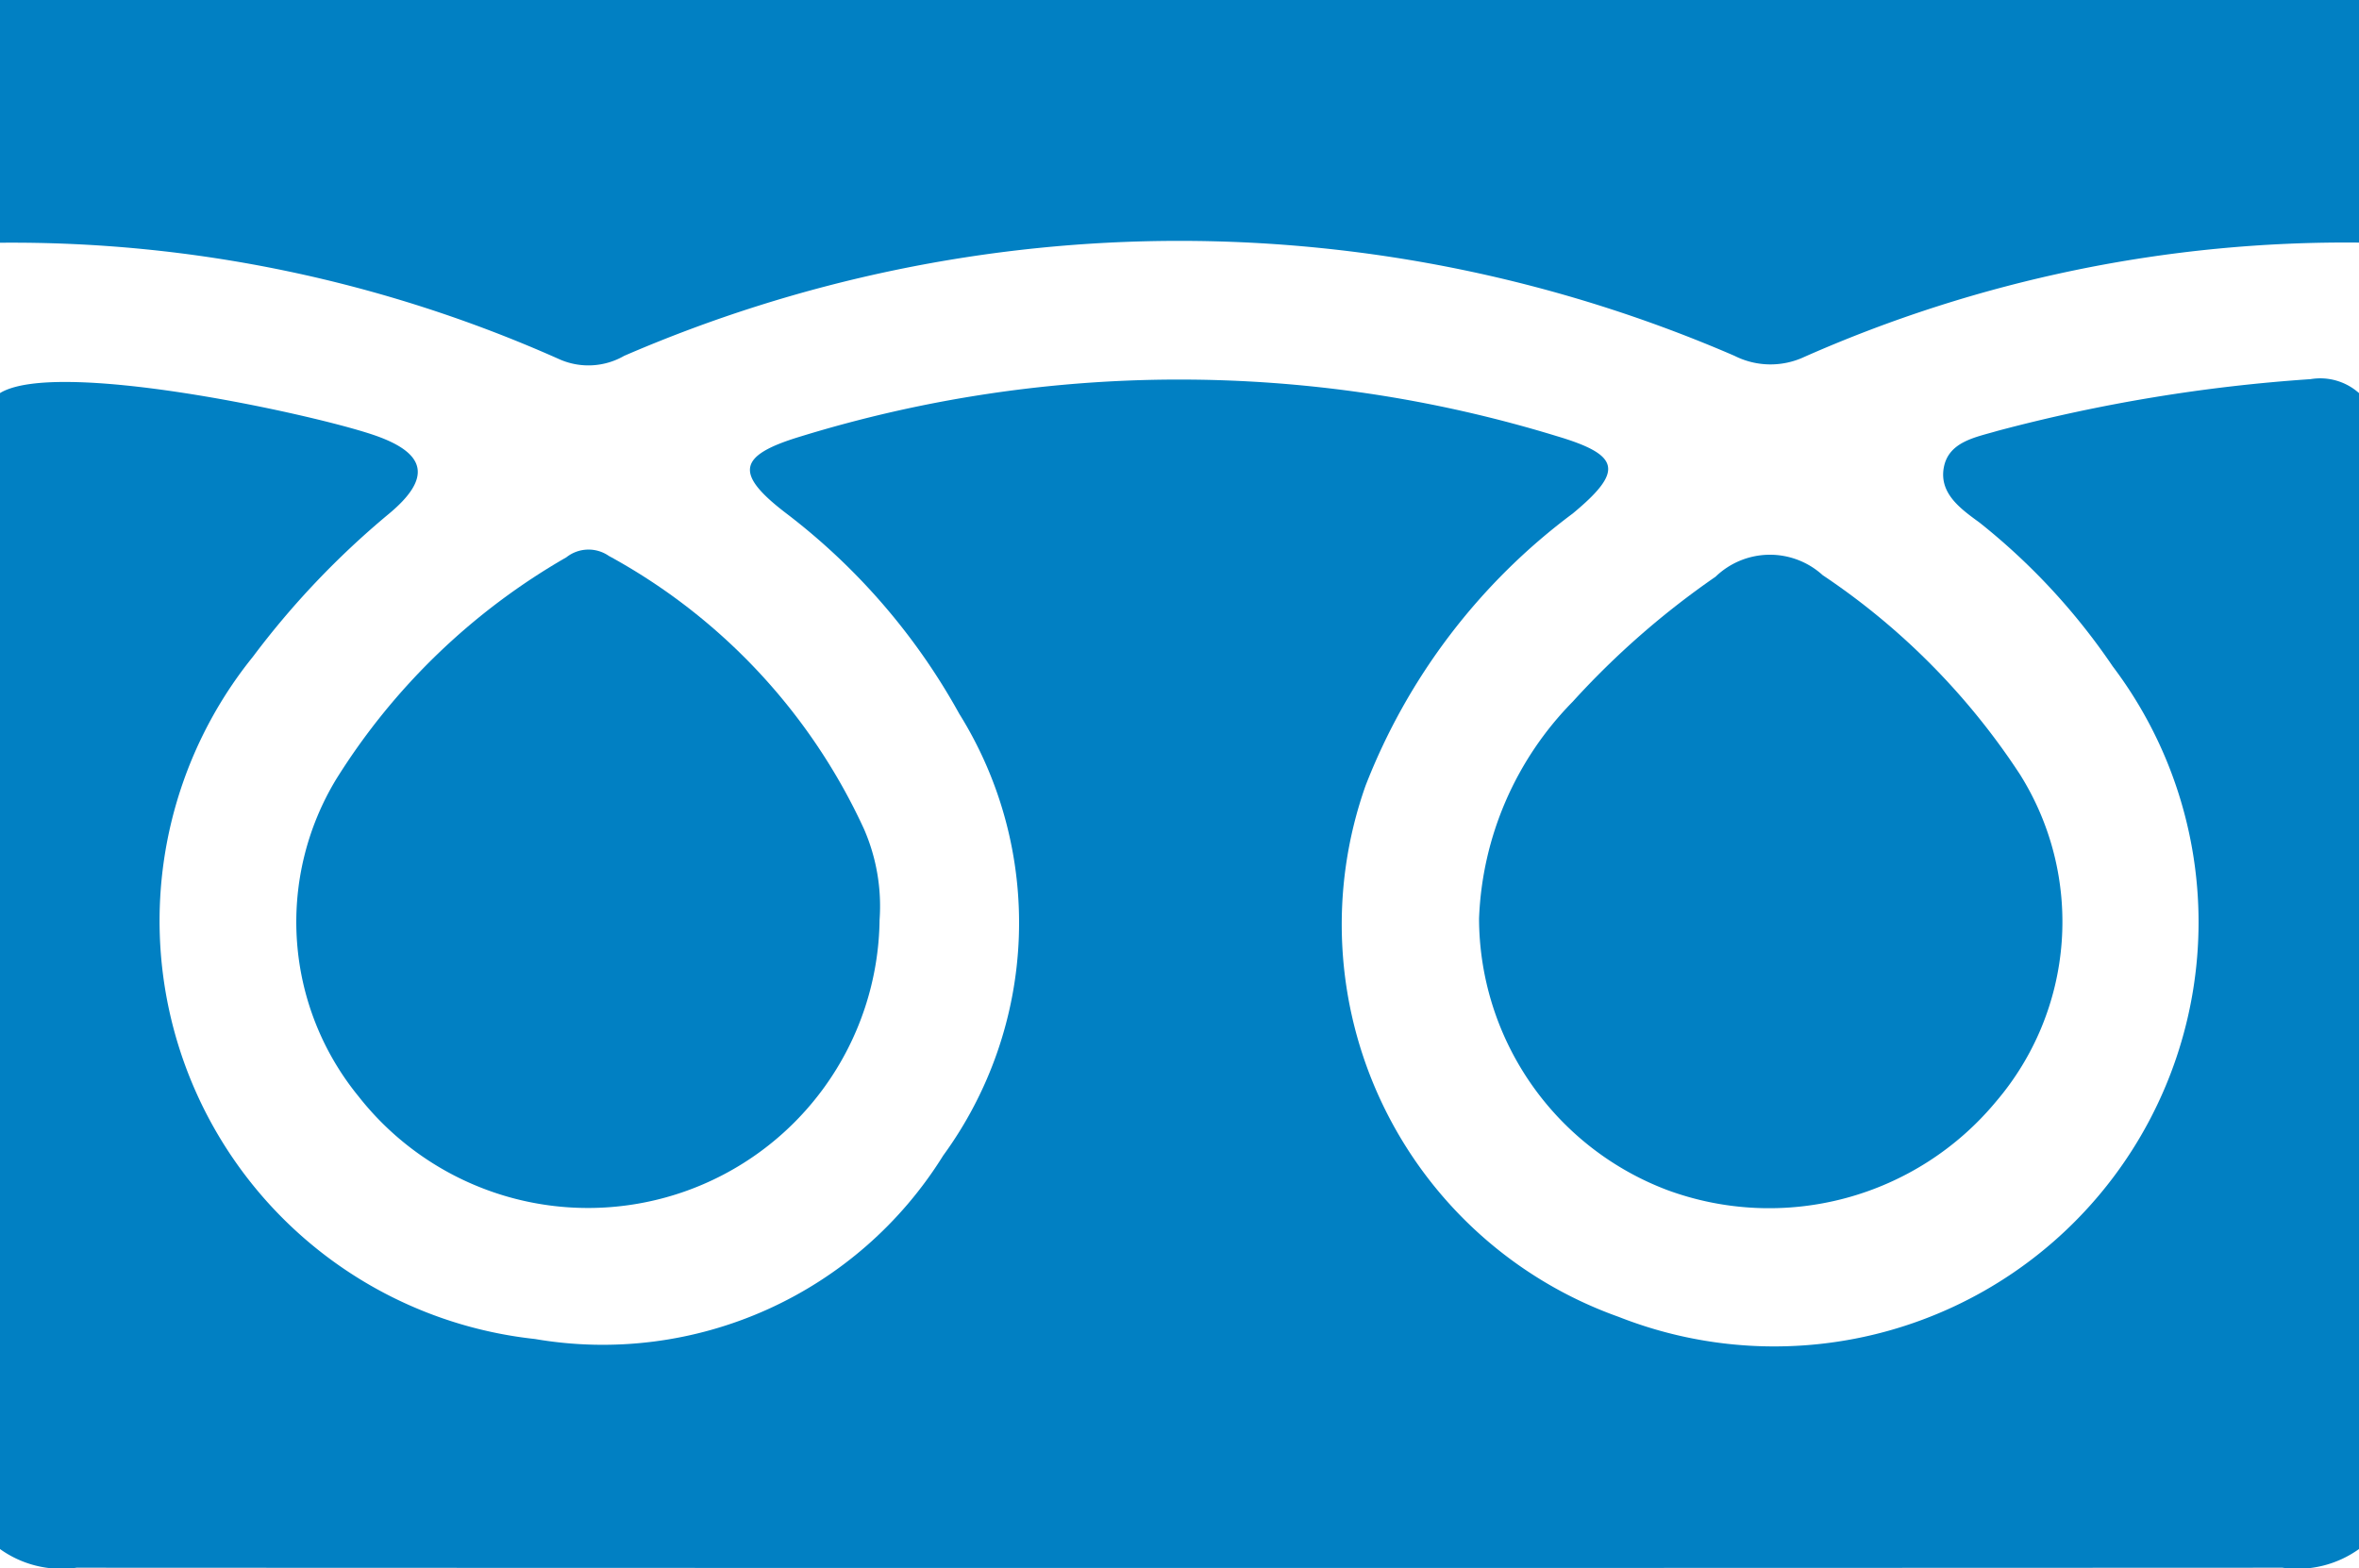
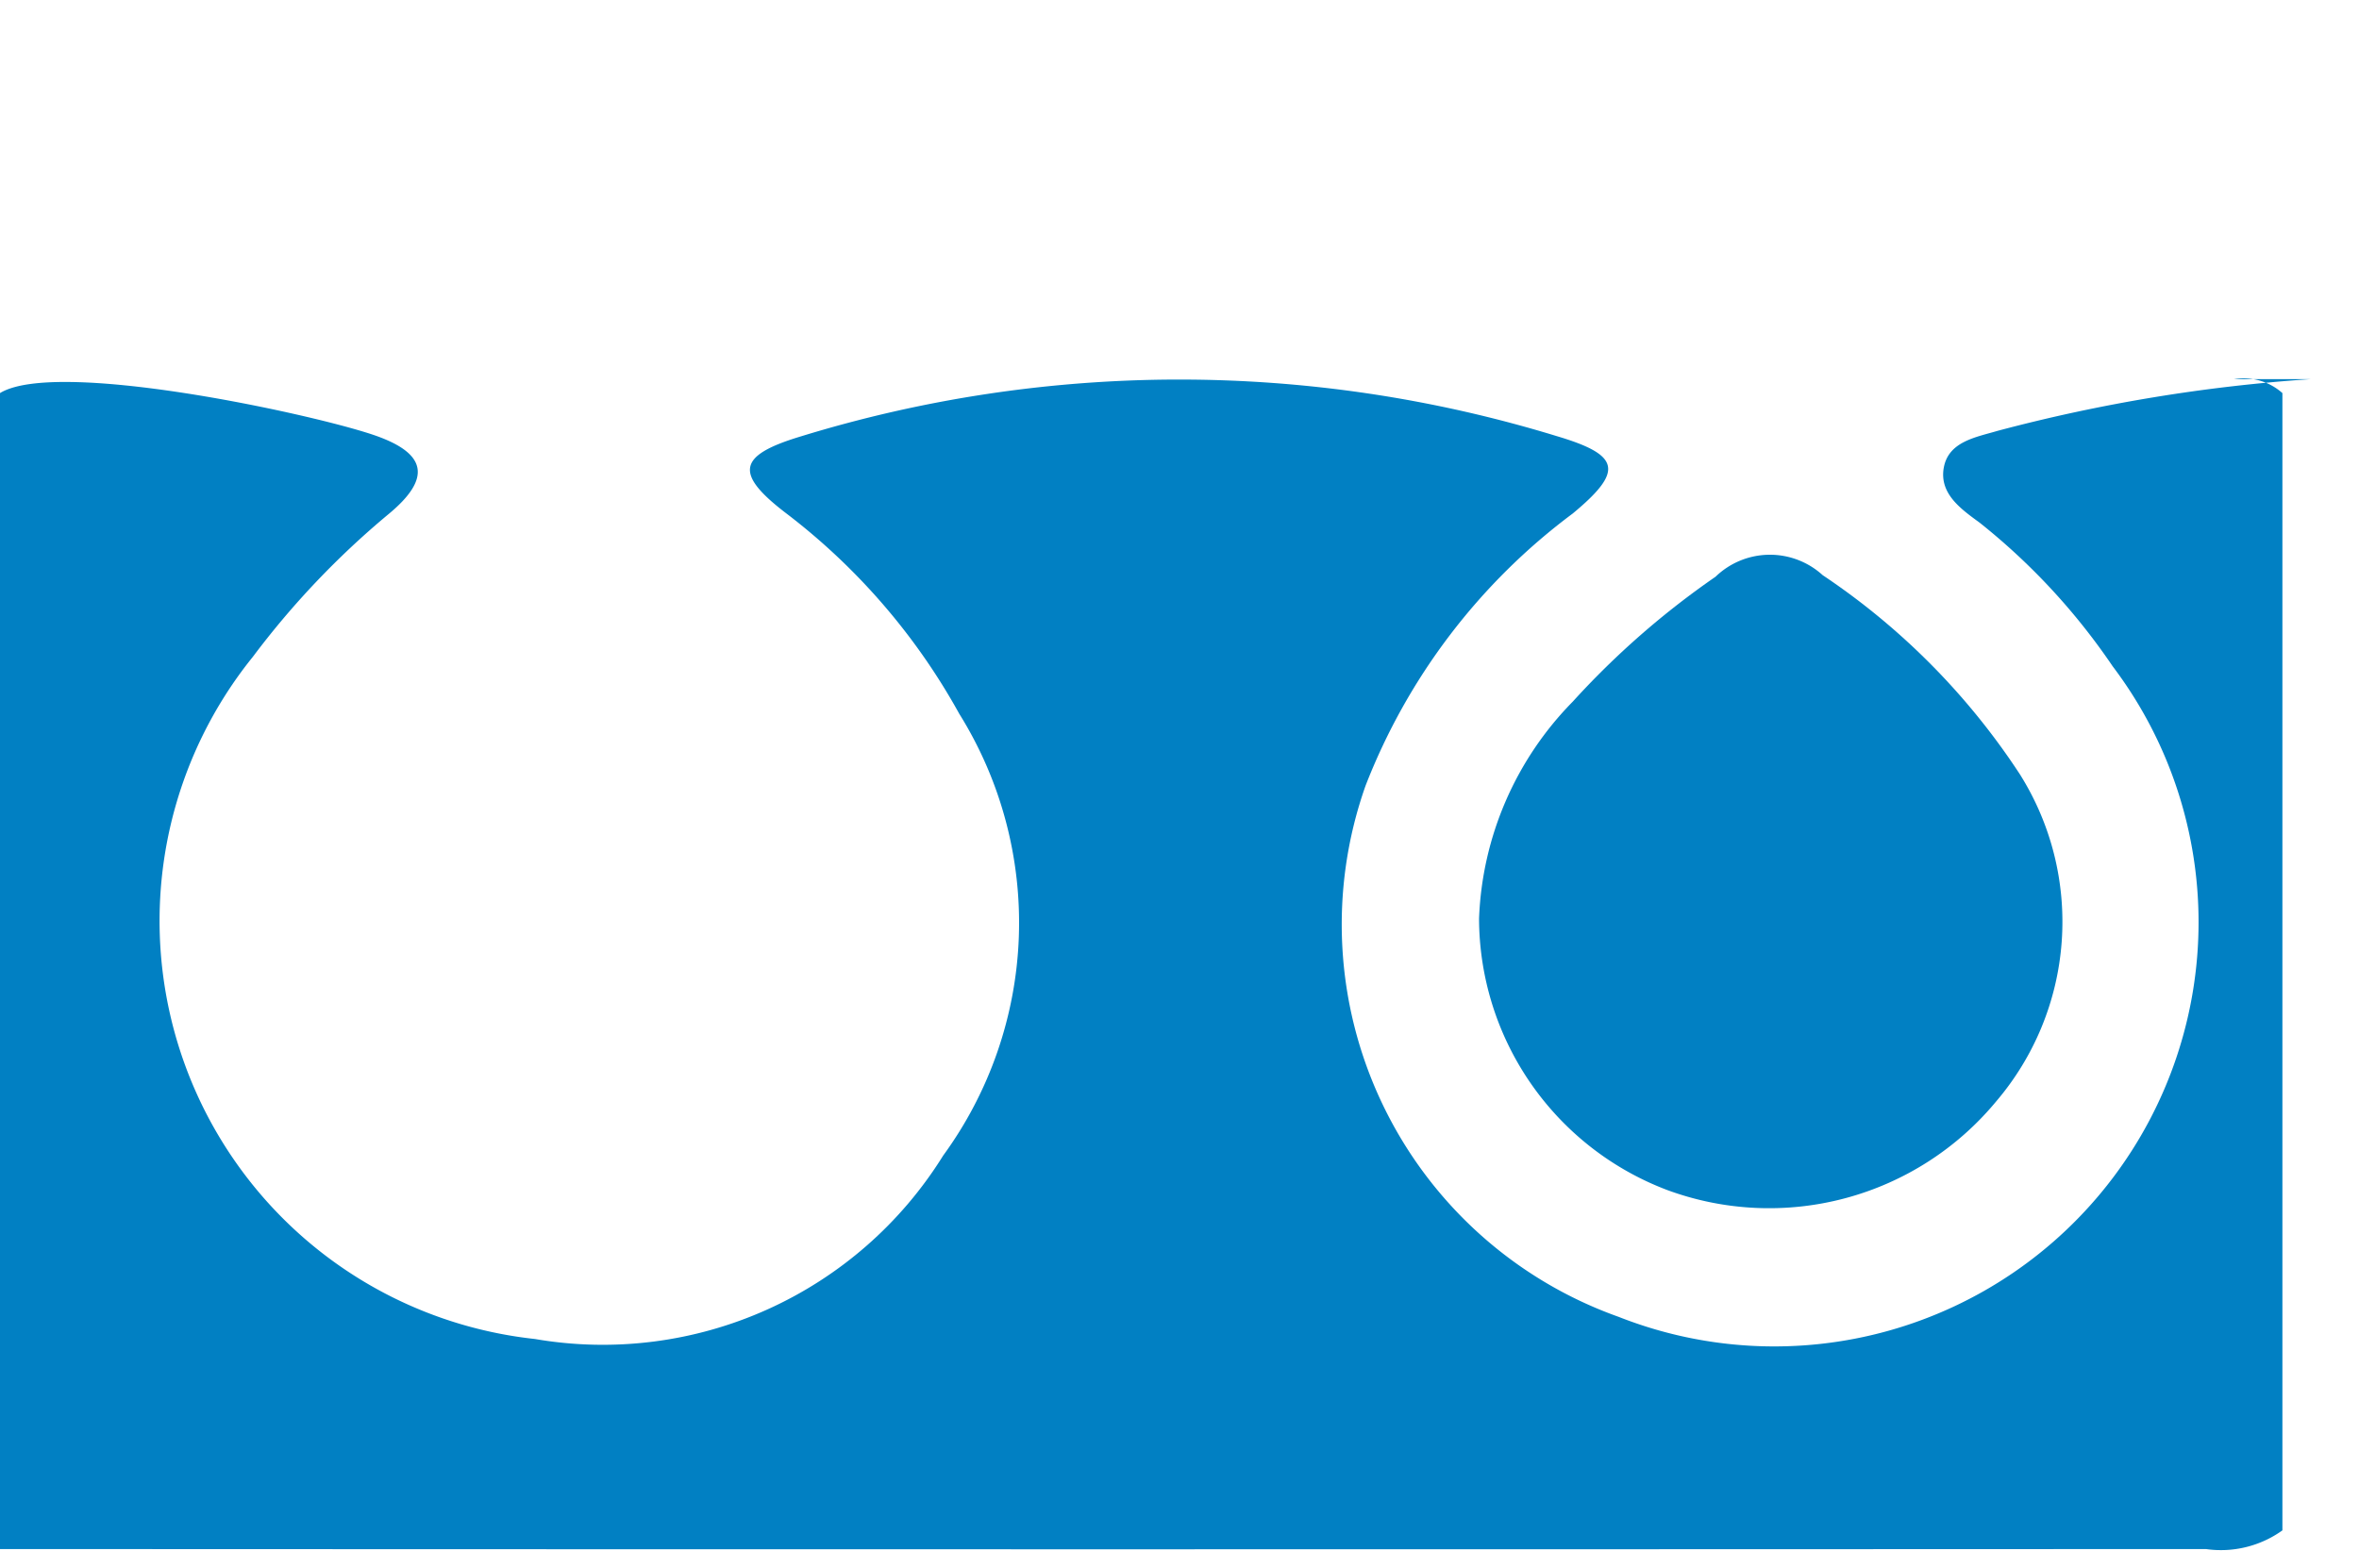
<svg xmlns="http://www.w3.org/2000/svg" width="31.969" height="21.253" viewBox="0 0 31.969 21.253">
  <g transform="translate(0)">
-     <path d="M31.313,16.9a22.293,22.293,0,0,0-4.239.7c-.293.087-.668.144-.732.5s.24.565.488.747a8.76,8.76,0,0,1,1.8,1.944,5.75,5.75,0,0,1-6.694,8.819,5.645,5.645,0,0,1-3.43-7.2,8.386,8.386,0,0,1,2.808-3.689c.694-.576.647-.792-.218-1.049a17.454,17.454,0,0,0-10.253.007c-.846.257-.9.5-.175,1.05A8.709,8.709,0,0,1,13,21.436a5.354,5.354,0,0,1-.219,5.989A5.429,5.429,0,0,1,7.249,29.91a5.7,5.7,0,0,1-3.822-9.247,11.432,11.432,0,0,1,1.827-1.924c.61-.5.532-.842-.21-1.089C4.15,17.353.757,16.625,0,17.089V32.757a1.43,1.43,0,0,0,1.038.253q14.946.007,29.893,0a1.431,1.431,0,0,0,1.038-.253V17.089a.79.79,0,0,0-.656-.189" transform="translate(0 -11.761)" fill="#0180c3" />
-     <path d="M0,0V3.29A18.194,18.194,0,0,1,7.589,4.873a.971.971,0,0,0,.87-.05,18.942,18.942,0,0,1,15.047,0,1.082,1.082,0,0,0,.945.015,18.141,18.141,0,0,1,7.518-1.55V0Z" transform="translate(0)" fill="#0180c3" />
-     <path d="M14.067,31.937a3.952,3.952,0,0,0,7.056-2.4,2.615,2.615,0,0,0-.212-1.232,8.039,8.039,0,0,0-3.457-3.7.484.484,0,0,0-.576.019,8.9,8.9,0,0,0-3.118,3.006,3.734,3.734,0,0,0,.308,4.308" transform="translate(-9.203 -17.07)" fill="#0180c3" />
+     <path d="M31.313,16.9a22.293,22.293,0,0,0-4.239.7c-.293.087-.668.144-.732.5s.24.565.488.747a8.76,8.76,0,0,1,1.8,1.944,5.75,5.75,0,0,1-6.694,8.819,5.645,5.645,0,0,1-3.43-7.2,8.386,8.386,0,0,1,2.808-3.689c.694-.576.647-.792-.218-1.049a17.454,17.454,0,0,0-10.253.007c-.846.257-.9.5-.175,1.05A8.709,8.709,0,0,1,13,21.436a5.354,5.354,0,0,1-.219,5.989A5.429,5.429,0,0,1,7.249,29.91a5.7,5.7,0,0,1-3.822-9.247,11.432,11.432,0,0,1,1.827-1.924c.61-.5.532-.842-.21-1.089C4.15,17.353.757,16.625,0,17.089V32.757q14.946.007,29.893,0a1.431,1.431,0,0,0,1.038-.253V17.089a.79.79,0,0,0-.656-.189" transform="translate(0 -11.761)" fill="#0180c3" />
    <path d="M65.981,29.69a3.945,3.945,0,0,0,2.553,3.678,3.993,3.993,0,0,0,4.453-1.2,3.752,3.752,0,0,0,.324-4.435,9.5,9.5,0,0,0-2.673-2.7,1.061,1.061,0,0,0-1.452.021,11.239,11.239,0,0,0-1.935,1.693,4.427,4.427,0,0,0-1.27,2.94" transform="translate(-45.937 -17.237)" fill="#0180c3" />
    <rect width="31.969" height="21.253" transform="translate(0)" fill="none" />
  </g>
</svg>